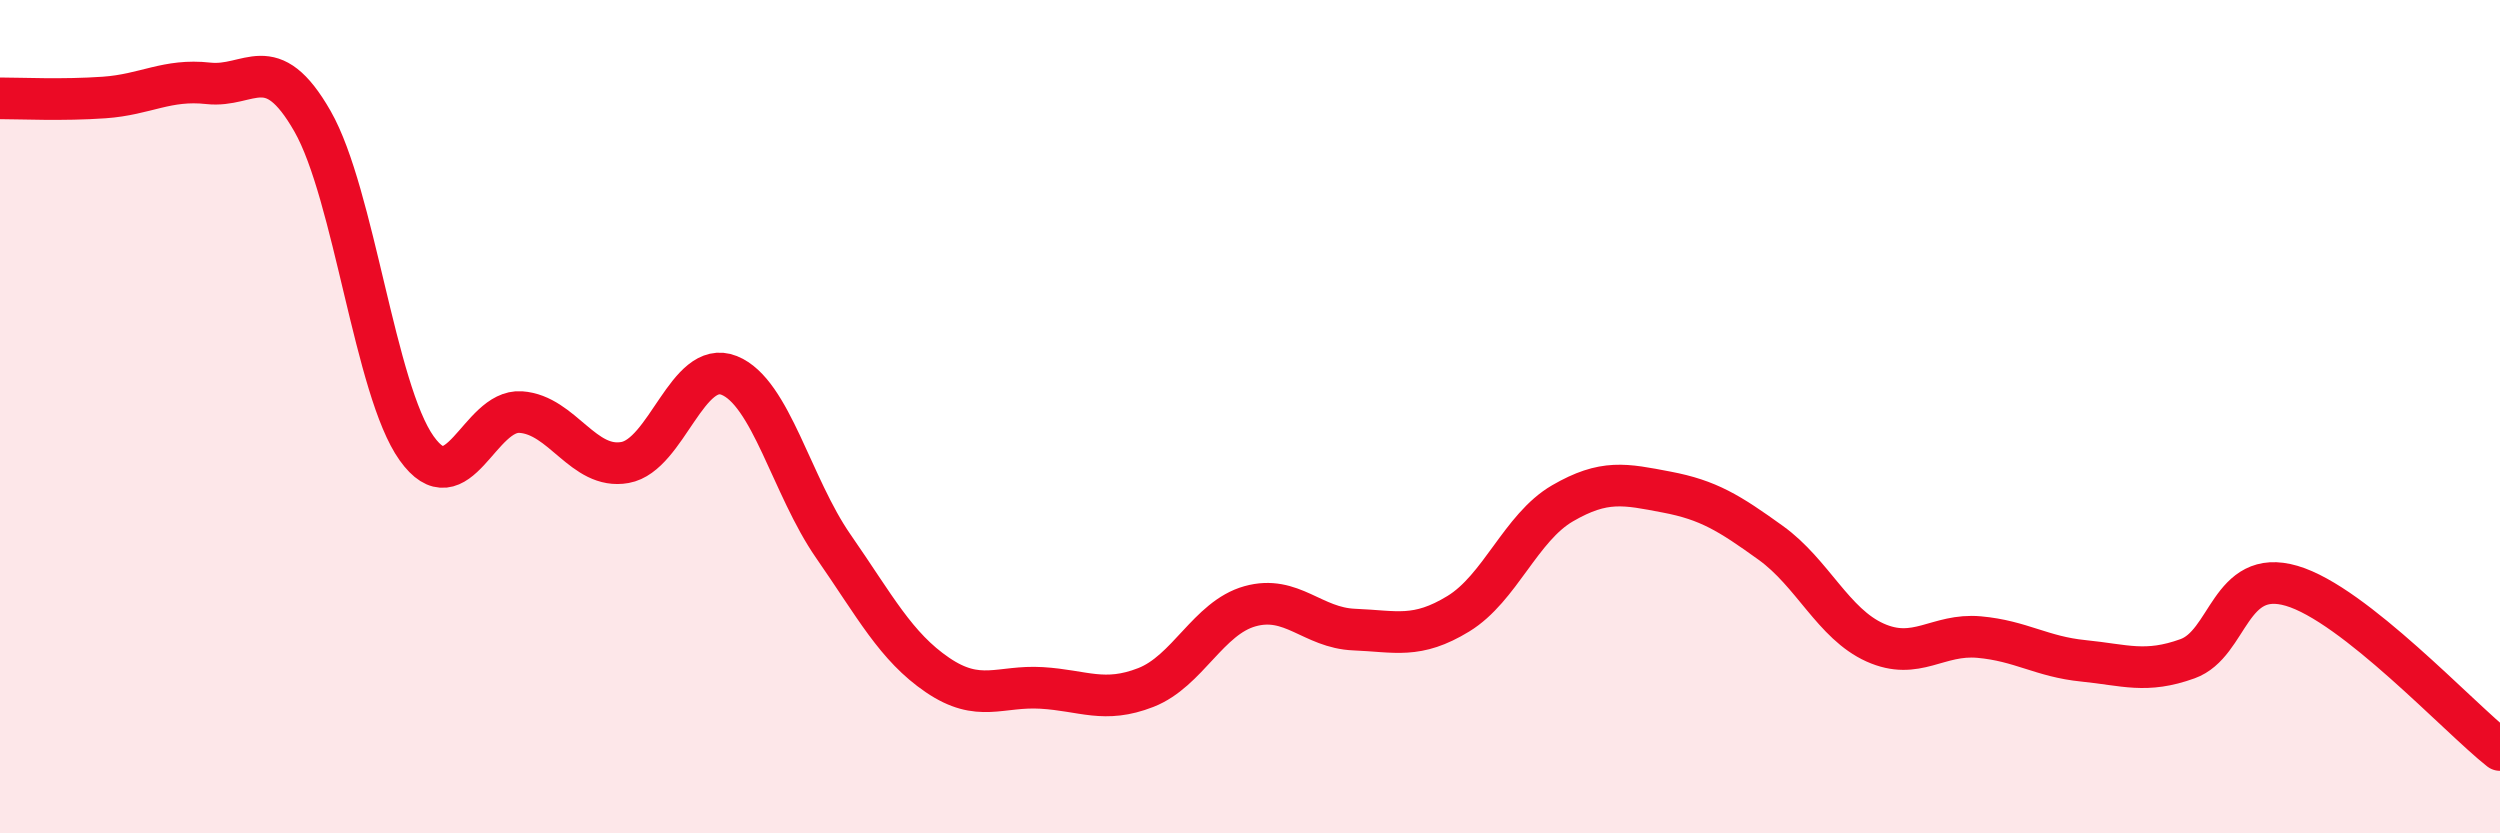
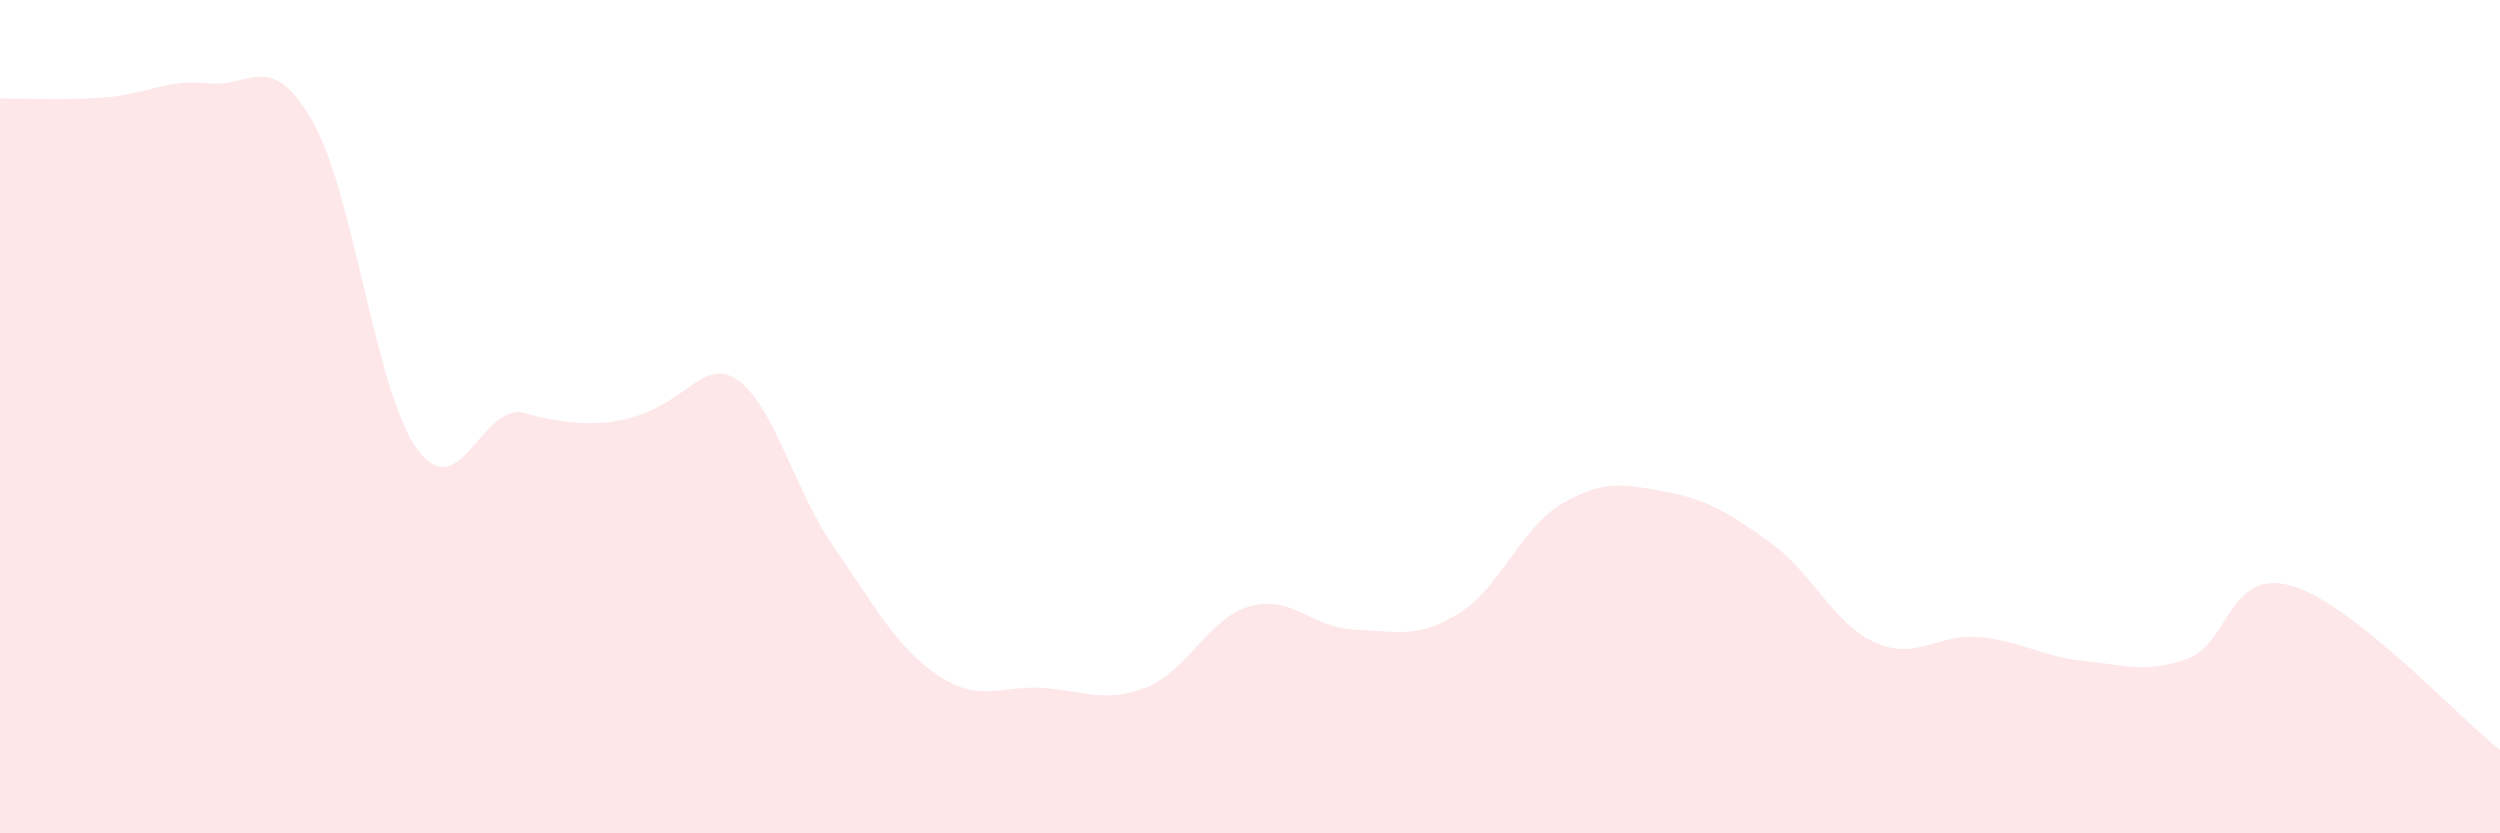
<svg xmlns="http://www.w3.org/2000/svg" width="60" height="20" viewBox="0 0 60 20">
-   <path d="M 0,2.36 C 0.5,2.36 1.5,2.41 2.5,2.34 C 3.5,2.27 4,1.89 5,2 C 6,2.11 6.5,1.16 7.5,2.91 C 8.5,4.66 9,9.36 10,10.76 C 11,12.16 11.5,9.82 12.5,9.89 C 13.5,9.96 14,11.28 15,11.1 C 16,10.92 16.5,8.61 17.5,9.01 C 18.5,9.41 19,11.67 20,13.11 C 21,14.55 21.5,15.52 22.5,16.2 C 23.5,16.88 24,16.45 25,16.51 C 26,16.57 26.5,16.89 27.5,16.5 C 28.5,16.11 29,14.83 30,14.55 C 31,14.27 31.5,15.07 32.5,15.11 C 33.5,15.15 34,15.34 35,14.73 C 36,14.12 36.5,12.66 37.5,12.08 C 38.5,11.5 39,11.62 40,11.81 C 41,12 41.5,12.31 42.5,13.03 C 43.5,13.75 44,14.97 45,15.42 C 46,15.87 46.5,15.2 47.5,15.29 C 48.5,15.38 49,15.76 50,15.86 C 51,15.96 51.5,16.17 52.5,15.81 C 53.5,15.45 53.5,13.62 55,14.06 C 56.5,14.5 59,17.21 60,18L60 20L0 20Z" fill="#EB0A25" opacity="0.1" stroke-linecap="round" stroke-linejoin="round" />
-   <path d="M 0,2.36 C 0.5,2.36 1.5,2.41 2.5,2.34 C 3.5,2.27 4,1.89 5,2 C 6,2.11 6.5,1.16 7.5,2.91 C 8.5,4.66 9,9.36 10,10.76 C 11,12.16 11.5,9.82 12.5,9.89 C 13.5,9.96 14,11.28 15,11.1 C 16,10.92 16.5,8.61 17.5,9.01 C 18.5,9.41 19,11.67 20,13.11 C 21,14.55 21.5,15.52 22.5,16.2 C 23.5,16.88 24,16.45 25,16.51 C 26,16.57 26.5,16.89 27.5,16.5 C 28.5,16.11 29,14.83 30,14.55 C 31,14.27 31.5,15.07 32.5,15.11 C 33.5,15.15 34,15.34 35,14.73 C 36,14.12 36.5,12.66 37.5,12.08 C 38.5,11.5 39,11.62 40,11.81 C 41,12 41.5,12.31 42.5,13.03 C 43.5,13.75 44,14.97 45,15.42 C 46,15.87 46.5,15.2 47.5,15.29 C 48.5,15.38 49,15.76 50,15.86 C 51,15.96 51.5,16.17 52.5,15.81 C 53.5,15.45 53.5,13.62 55,14.06 C 56.5,14.5 59,17.21 60,18" stroke="#EB0A25" stroke-width="1" fill="none" stroke-linecap="round" stroke-linejoin="round" />
+   <path d="M 0,2.36 C 0.5,2.36 1.5,2.41 2.5,2.34 C 3.5,2.27 4,1.89 5,2 C 6,2.11 6.5,1.16 7.5,2.91 C 8.5,4.66 9,9.36 10,10.76 C 11,12.16 11.5,9.82 12.5,9.89 C 16,10.92 16.5,8.61 17.5,9.01 C 18.5,9.41 19,11.67 20,13.11 C 21,14.55 21.5,15.52 22.5,16.2 C 23.5,16.88 24,16.45 25,16.51 C 26,16.57 26.5,16.89 27.5,16.5 C 28.5,16.11 29,14.83 30,14.55 C 31,14.27 31.5,15.07 32.5,15.11 C 33.5,15.15 34,15.34 35,14.73 C 36,14.12 36.5,12.66 37.5,12.08 C 38.5,11.5 39,11.62 40,11.81 C 41,12 41.5,12.31 42.5,13.03 C 43.5,13.75 44,14.97 45,15.42 C 46,15.87 46.5,15.2 47.5,15.29 C 48.5,15.38 49,15.76 50,15.86 C 51,15.96 51.5,16.17 52.5,15.81 C 53.5,15.45 53.5,13.62 55,14.06 C 56.5,14.5 59,17.21 60,18L60 20L0 20Z" fill="#EB0A25" opacity="0.1" stroke-linecap="round" stroke-linejoin="round" />
</svg>